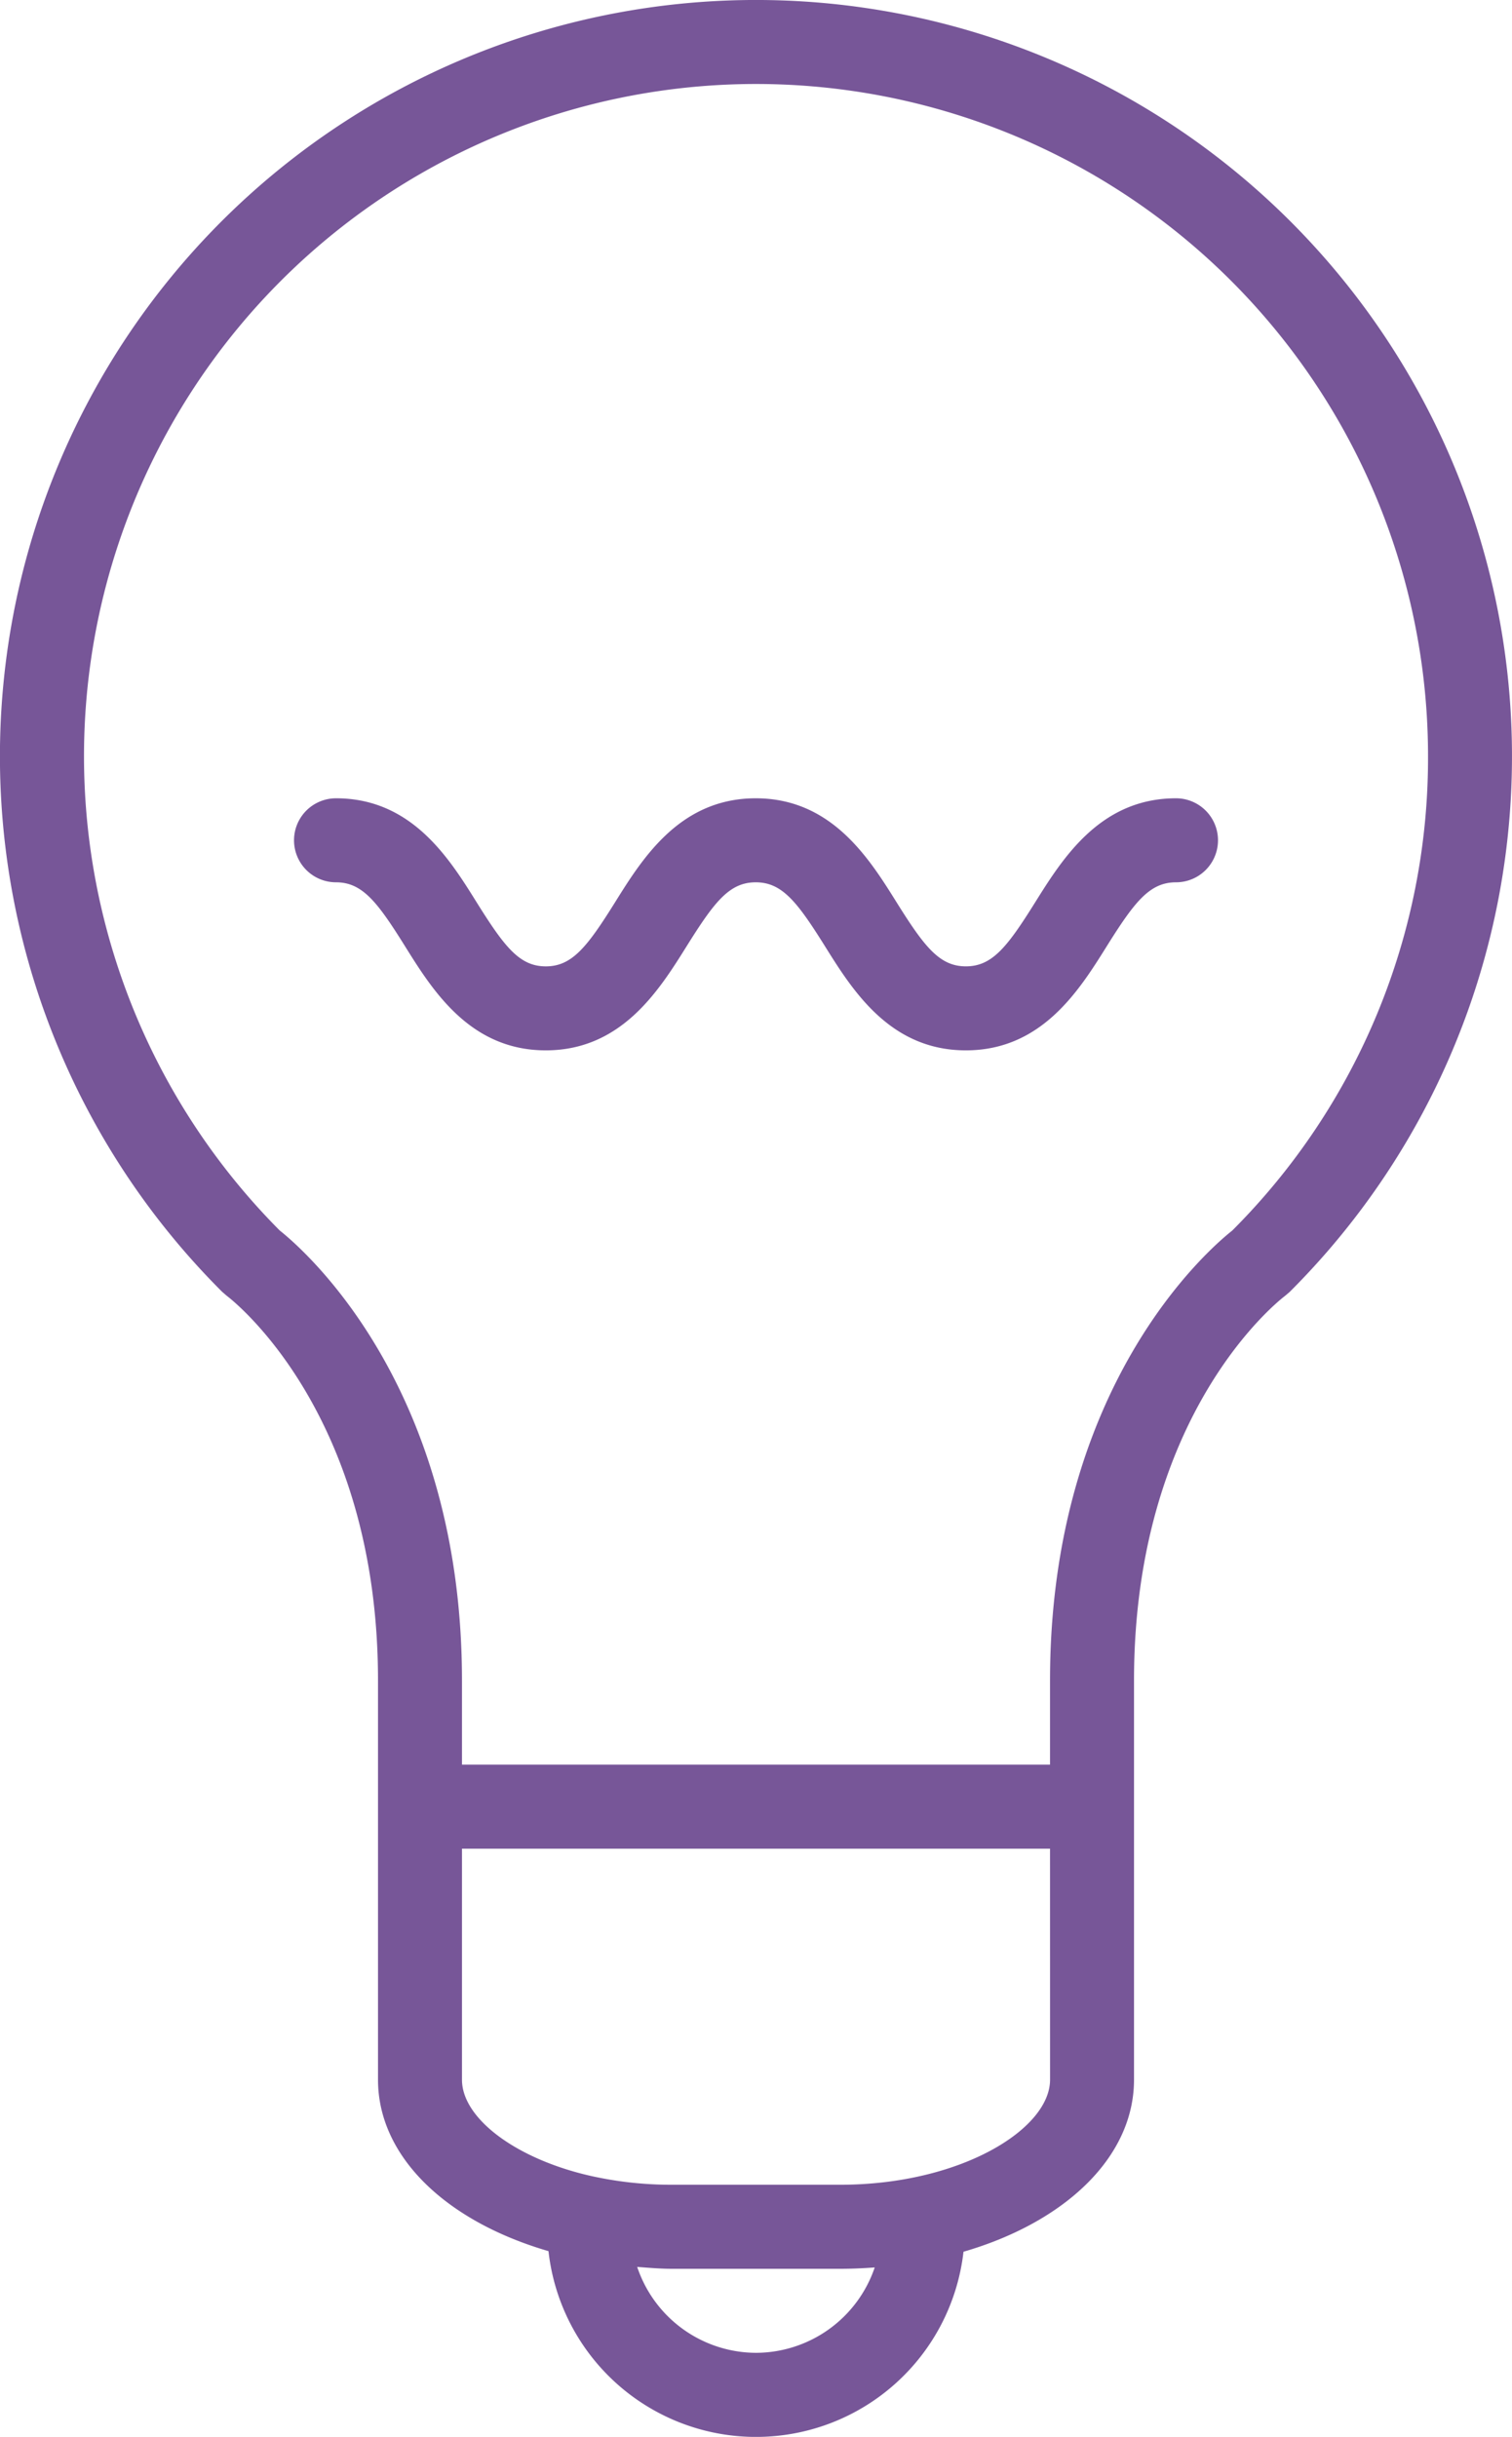
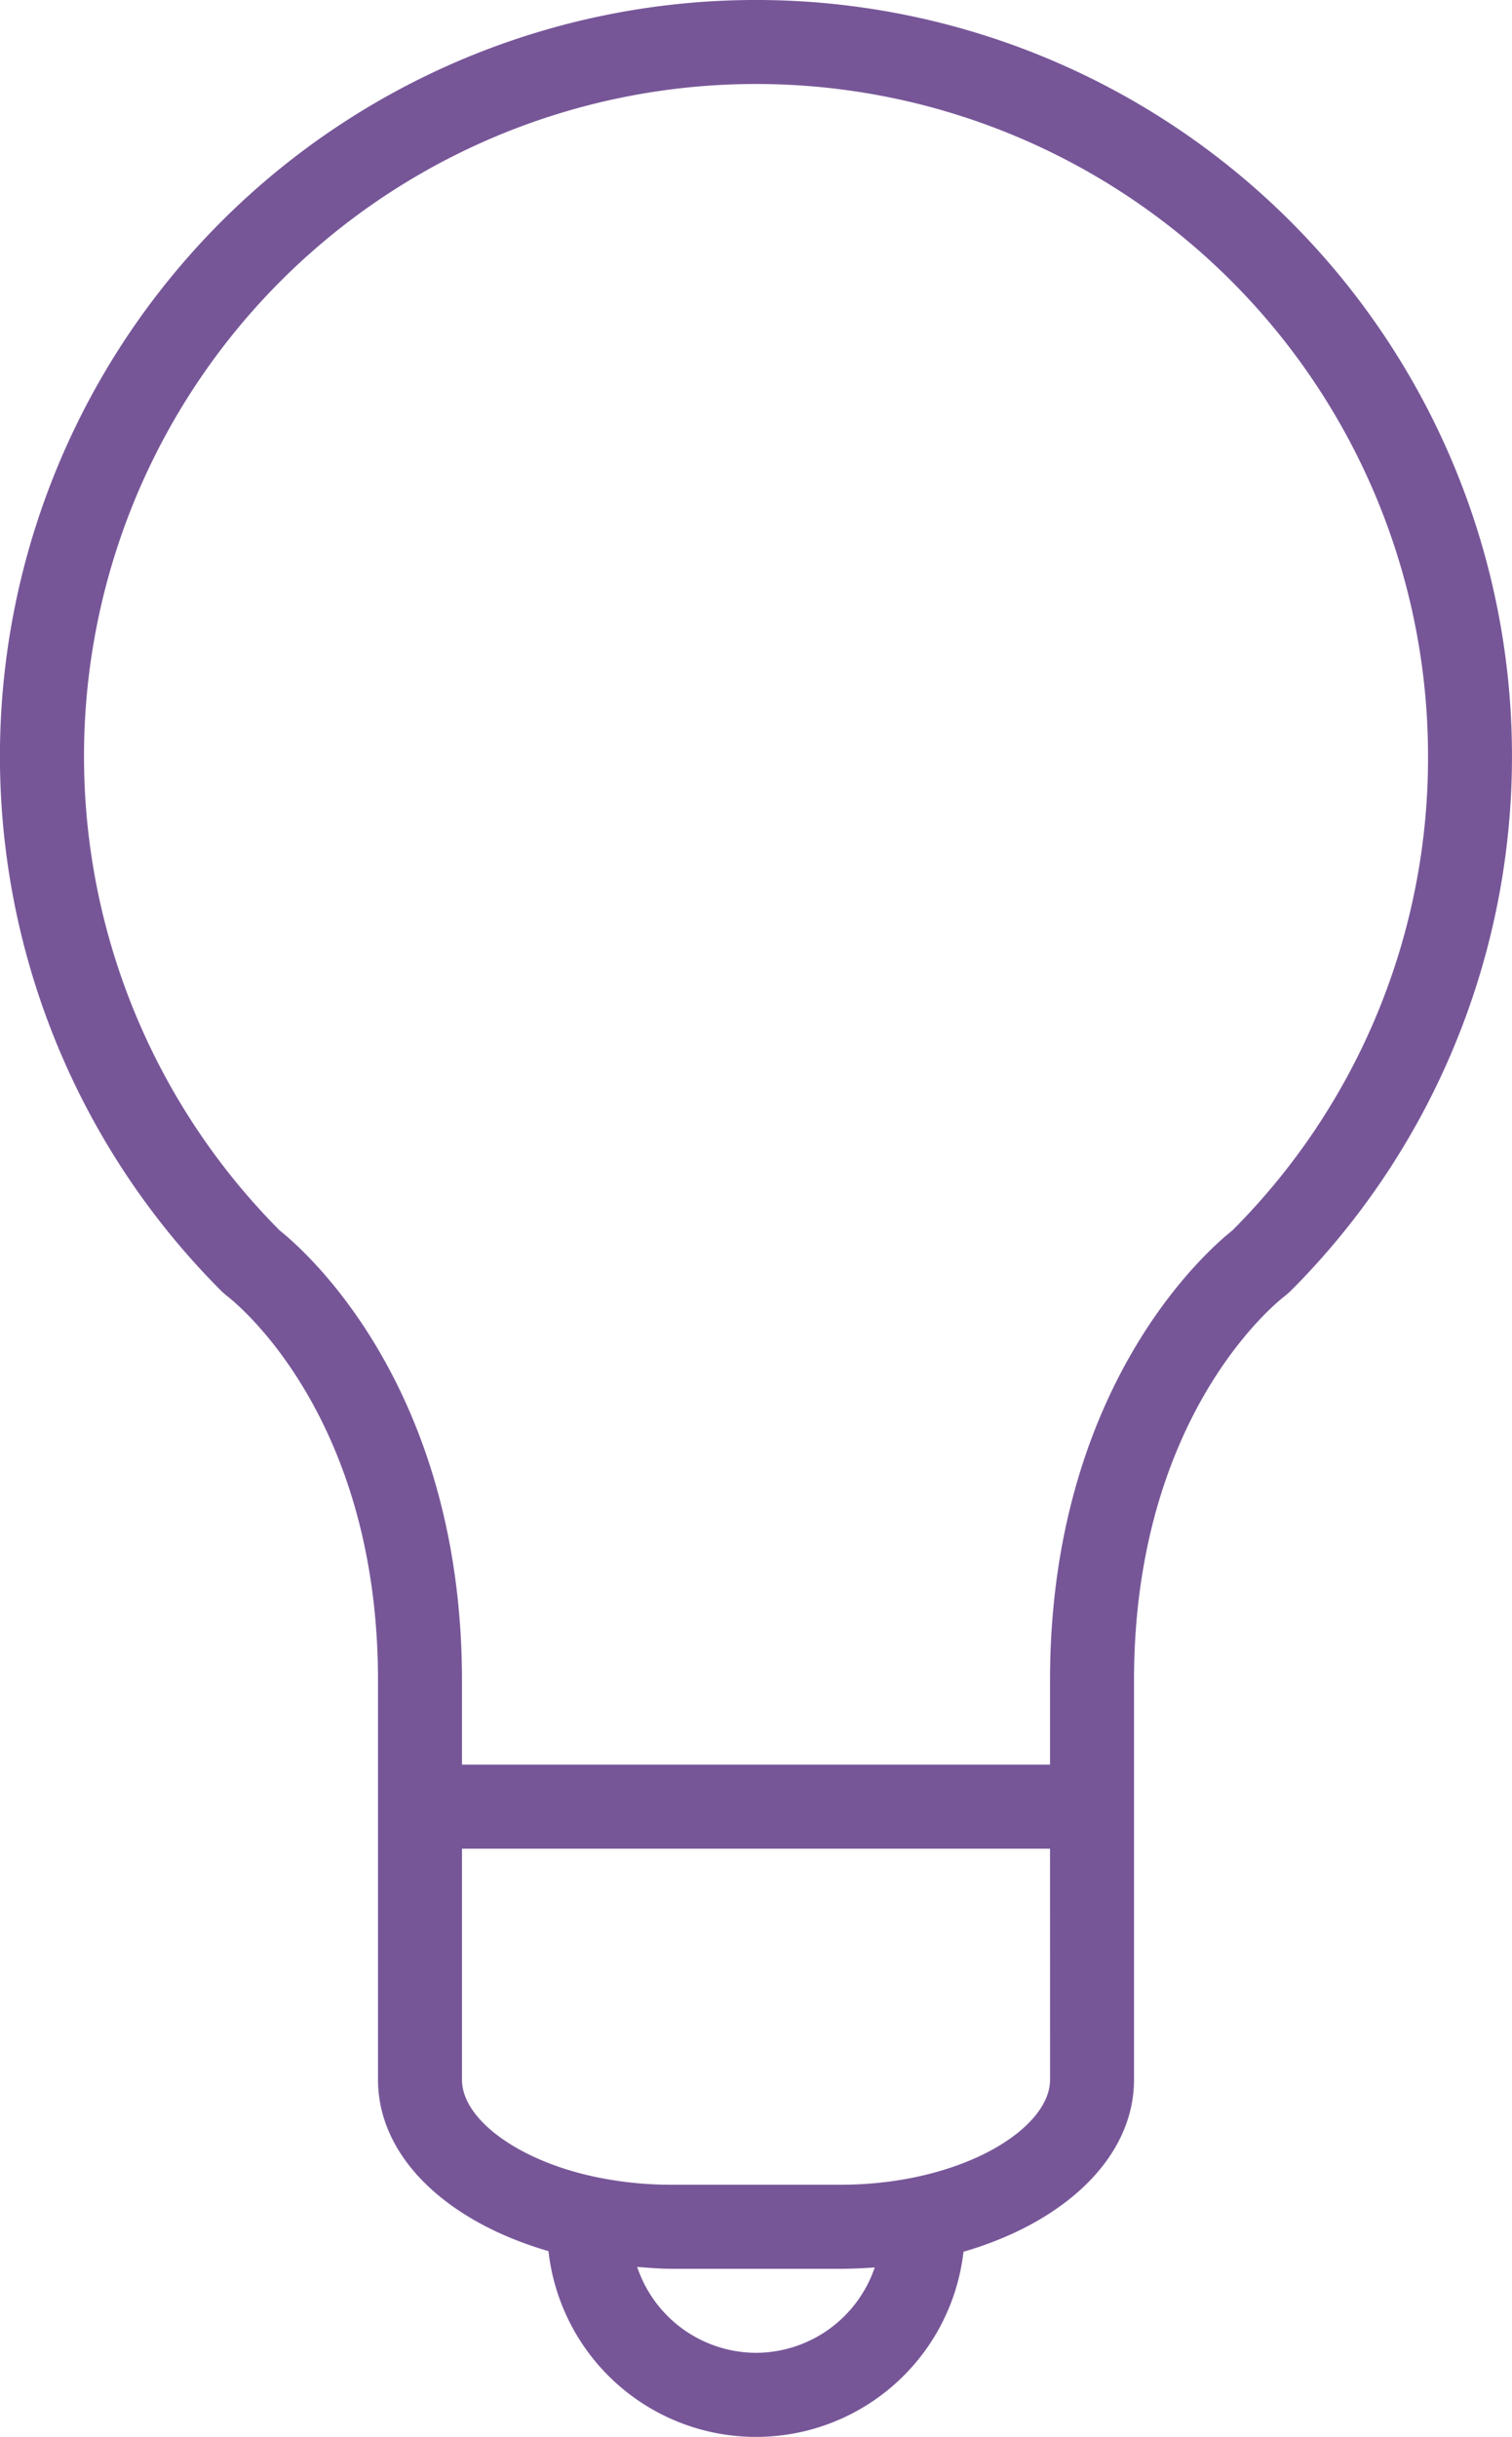
<svg xmlns="http://www.w3.org/2000/svg" width="84.398" height="135.976" viewBox="0 0 84.398 135.976">
  <defs>
    <clipPath id="a">
      <rect width="84.398" height="135.976" fill="none" />
    </clipPath>
  </defs>
  <g transform="translate(0)">
    <g transform="translate(0)" clip-path="url(#a)">
      <path d="M42.2,0A42.2,42.2,0,0,0,12.4,72.083l.251.217C13,72.562,21.1,78.867,21.1,93.778v22.269c0,4.228,3.707,7.872,9.516,9.566a11.656,11.656,0,0,0,23.165.033c5.662-1.645,9.518-5.273,9.518-9.6V93.778c0-14.911,8.093-21.211,8.427-21.466l.261-.222A42.2,42.2,0,0,0,42.2,0m0,131.286a7.018,7.018,0,0,1-6.633-4.794c.645.05,1.286.106,1.947.106h9.375c.659,0,1.3-.029,1.937-.076a7.019,7.019,0,0,1-6.625,4.764m16.412-15.239c0,2.769-5.013,5.861-11.724,5.861H37.512a20.59,20.59,0,0,1-4.565-.5c-4.148-.946-7.16-3.2-7.16-5.362V103.155H58.611ZM68.78,68.667c-1.356,1.074-10.169,8.7-10.169,25.111v4.687H25.787V93.778c0-16.408-8.819-24.042-10.173-25.117A37.511,37.511,0,1,1,79.711,42.2,37.262,37.262,0,0,1,68.78,68.667" transform="translate(0 -0.001)" fill="#775698" />
-       <path d="M90.448,111.875c-4.231,0-6.322,3.347-7.852,5.789-1.56,2.495-2.4,3.588-3.877,3.588s-2.317-1.093-3.878-3.588c-1.526-2.443-3.621-5.789-7.852-5.789s-6.32,3.347-7.846,5.792c-1.558,2.492-2.4,3.586-3.873,3.586s-2.309-1.093-3.868-3.586c-1.524-2.445-3.615-5.792-7.842-5.792a2.344,2.344,0,1,0,0,4.688c1.473,0,2.309,1.093,3.865,3.588,1.526,2.443,3.616,5.789,7.844,5.789s6.32-3.347,7.849-5.789c1.558-2.495,2.393-3.588,3.87-3.588s2.317,1.093,3.878,3.588c1.529,2.445,3.62,5.789,7.852,5.789s6.322-3.345,7.851-5.789c1.561-2.495,2.4-3.588,3.878-3.588a2.344,2.344,0,0,0,0-4.688" transform="translate(-24.804 -67.331)" fill="#775698" />
    </g>
  </g>
</svg>